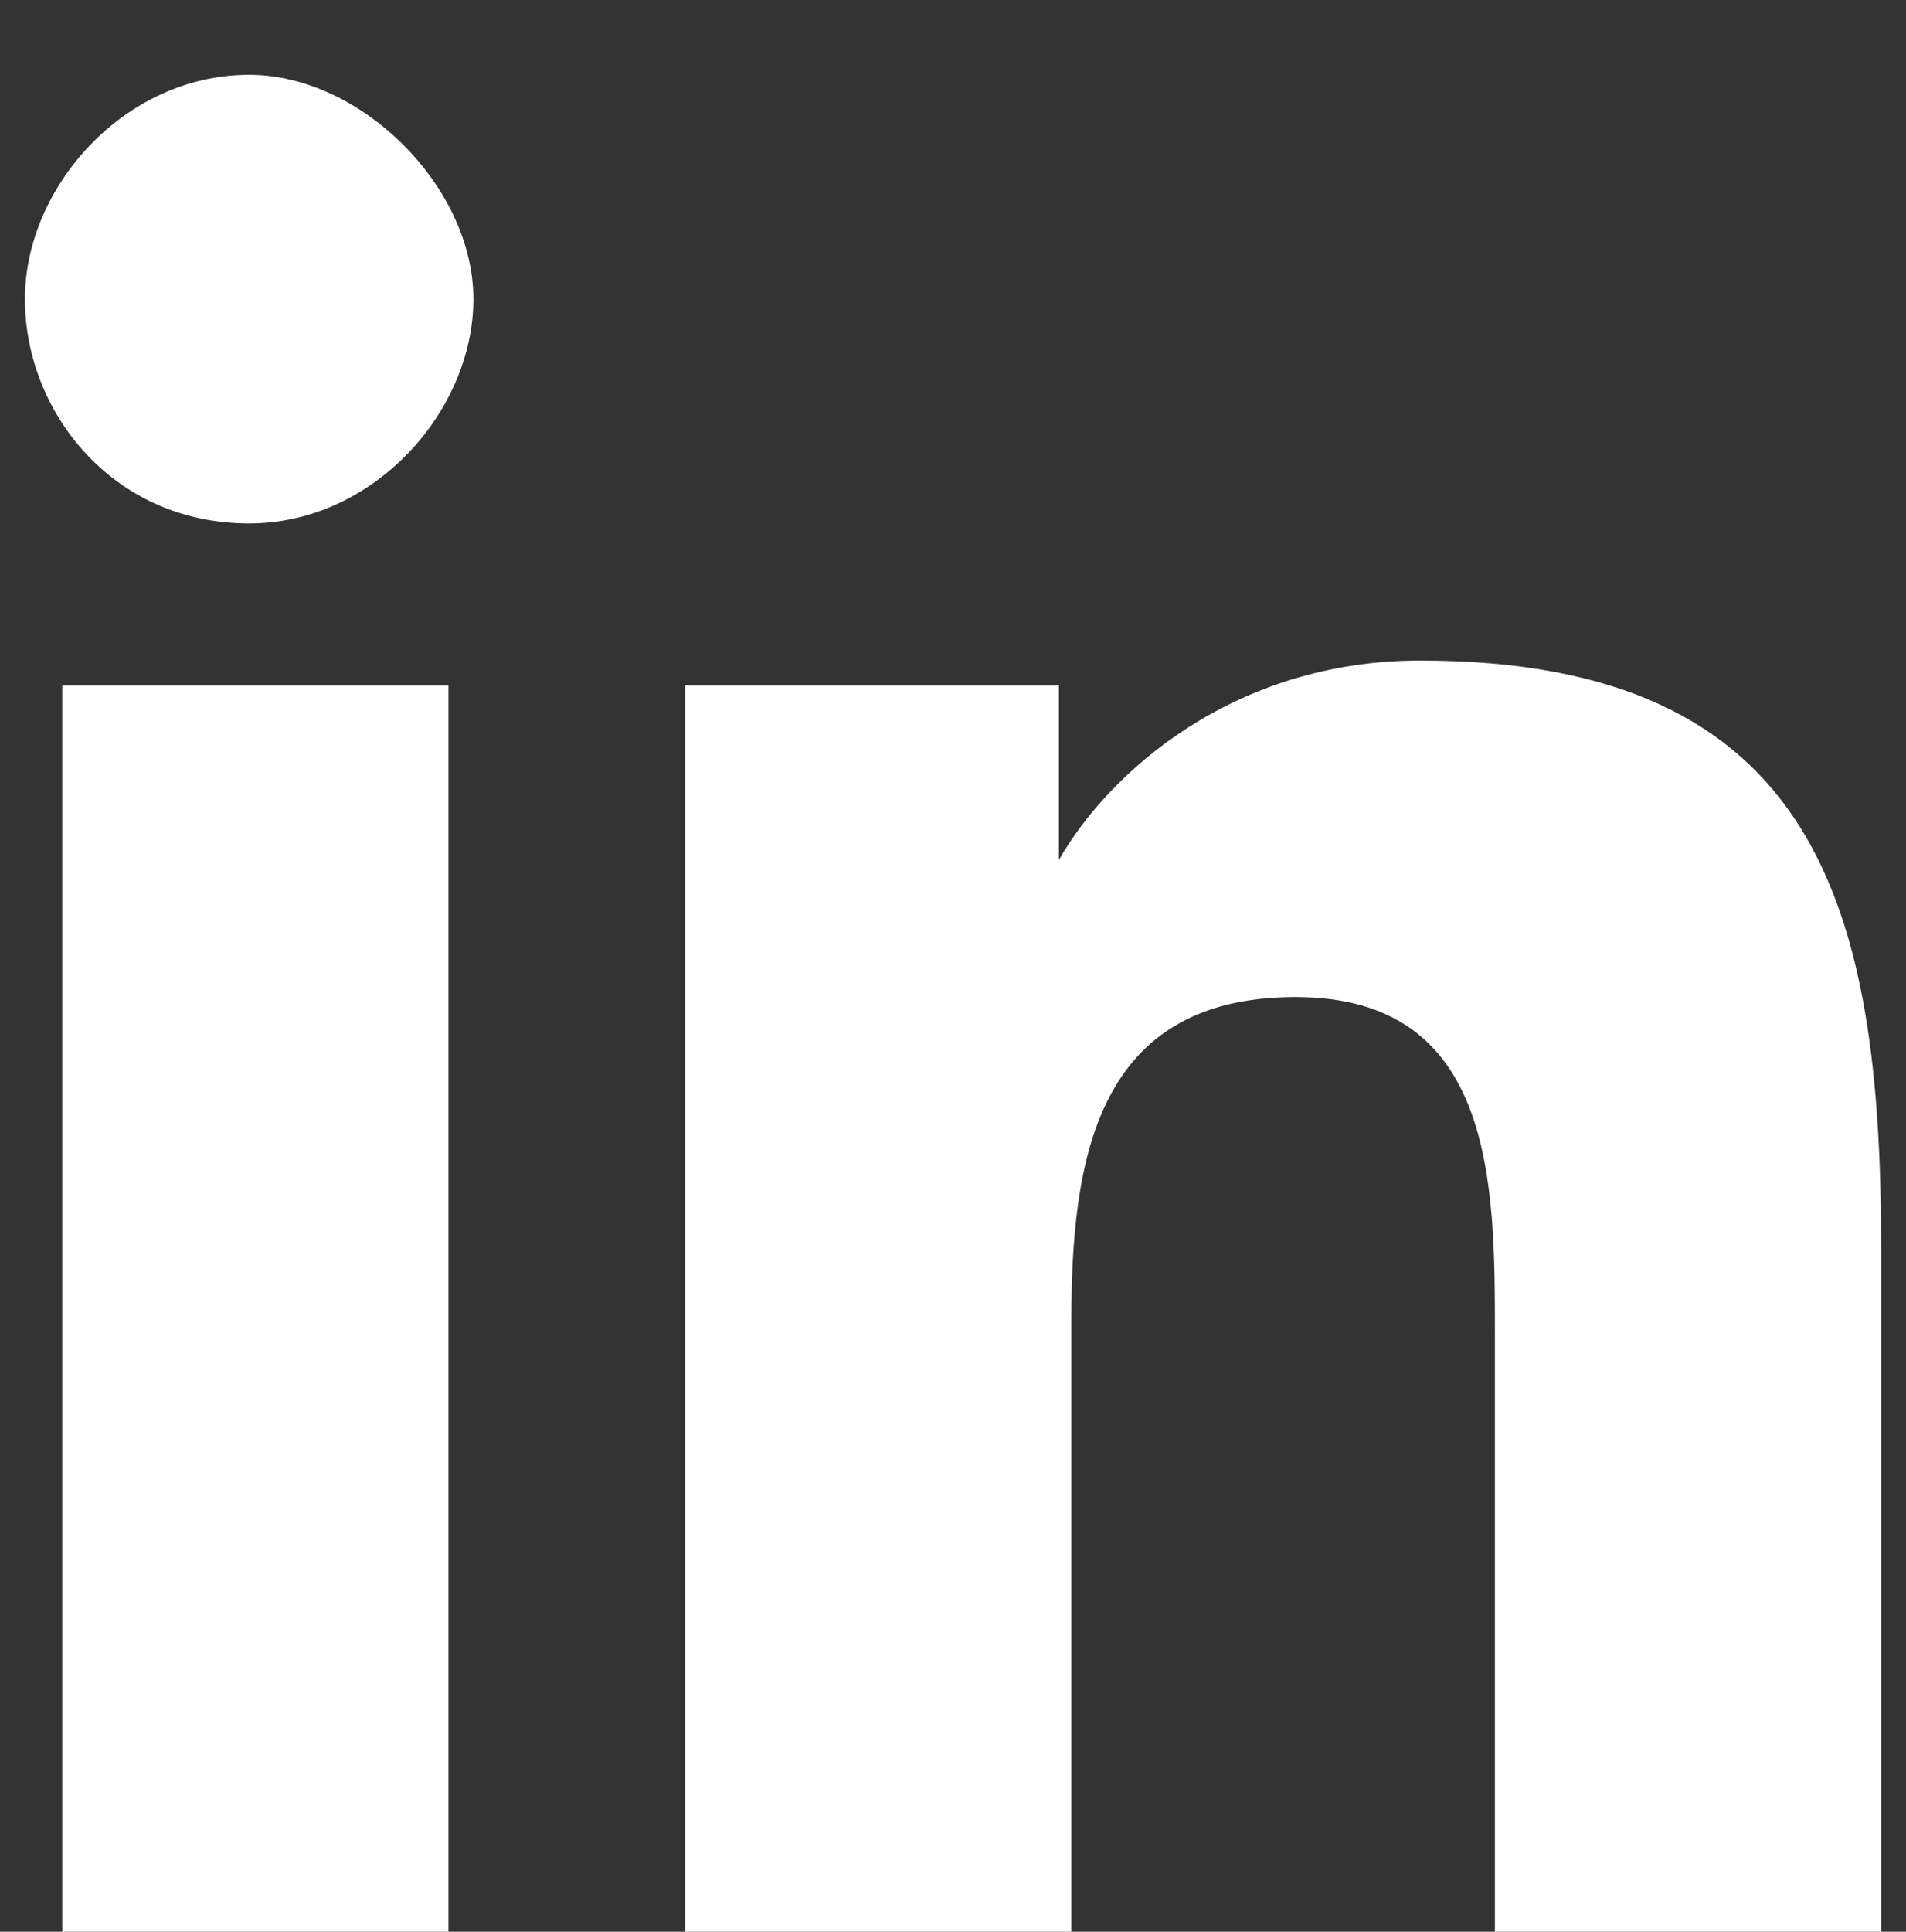
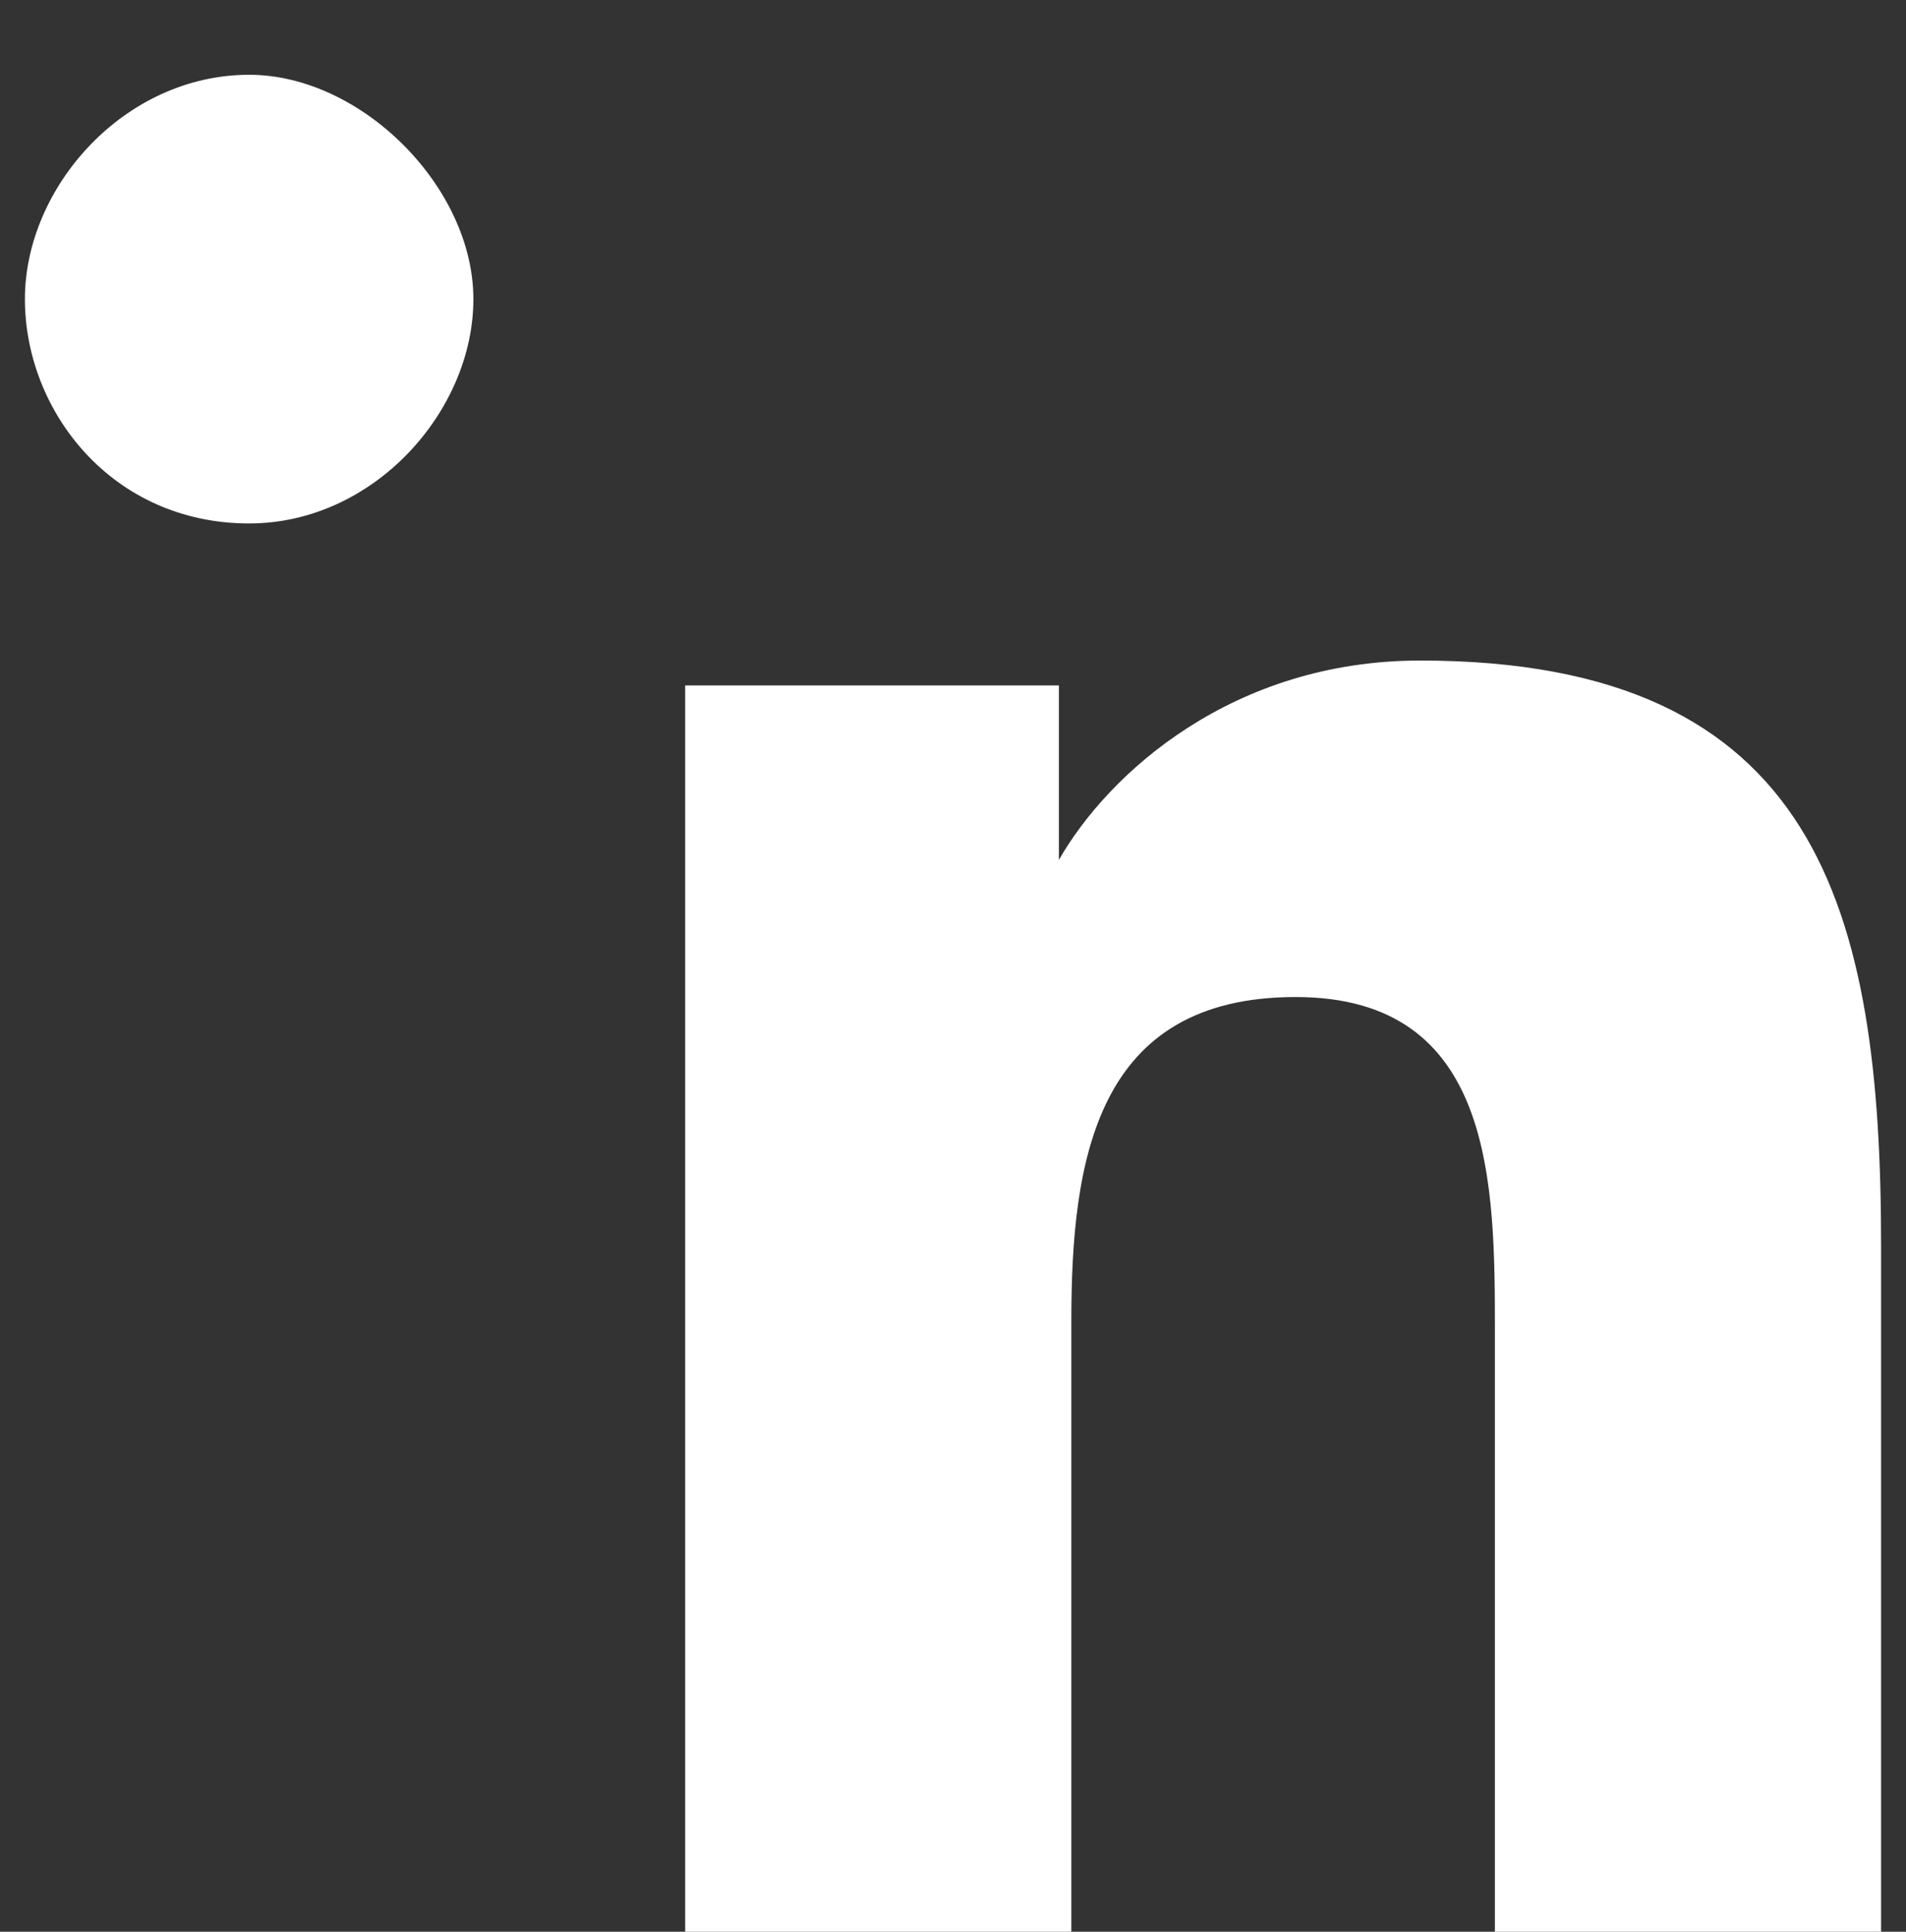
<svg xmlns="http://www.w3.org/2000/svg" version="1.1" id="Layer_1" x="0px" y="0px" viewBox="0 0 15.3 15.5" style="enable-background:new 0 0 15.3 15.5;" xml:space="preserve">
  <rect x="0" y="0" width="15.3" height="15.5" fill="#333333" stroke="none" />
  <style type="text/css">
	.st0{fill:#FFFFFF;}
</style>
  <g>
    <g>
      <g>
        <g>
-           <rect x="0.5" y="5.5" class="st0" width="3.1" height="10" />
          <path class="st0" d="M2,0.6c-1,0-1.8,0.9-1.8,1.8S0.9,4.2,2,4.2c1,0,1.8-0.9,1.8-1.8S2.9,0.6,2,0.6" />
        </g>
        <path class="st0" d="M5.5,15.5h3.1v-4.9C8.6,9.3,8.8,8,10.4,8S12,9.5,12,10.7v4.8h3.1V10c0-2.7-0.5-4.7-3.7-4.7     c-1.5,0-2.5,0.9-2.9,1.6l0,0V5.5h-3V15.5z" />
      </g>
    </g>
  </g>
</svg>